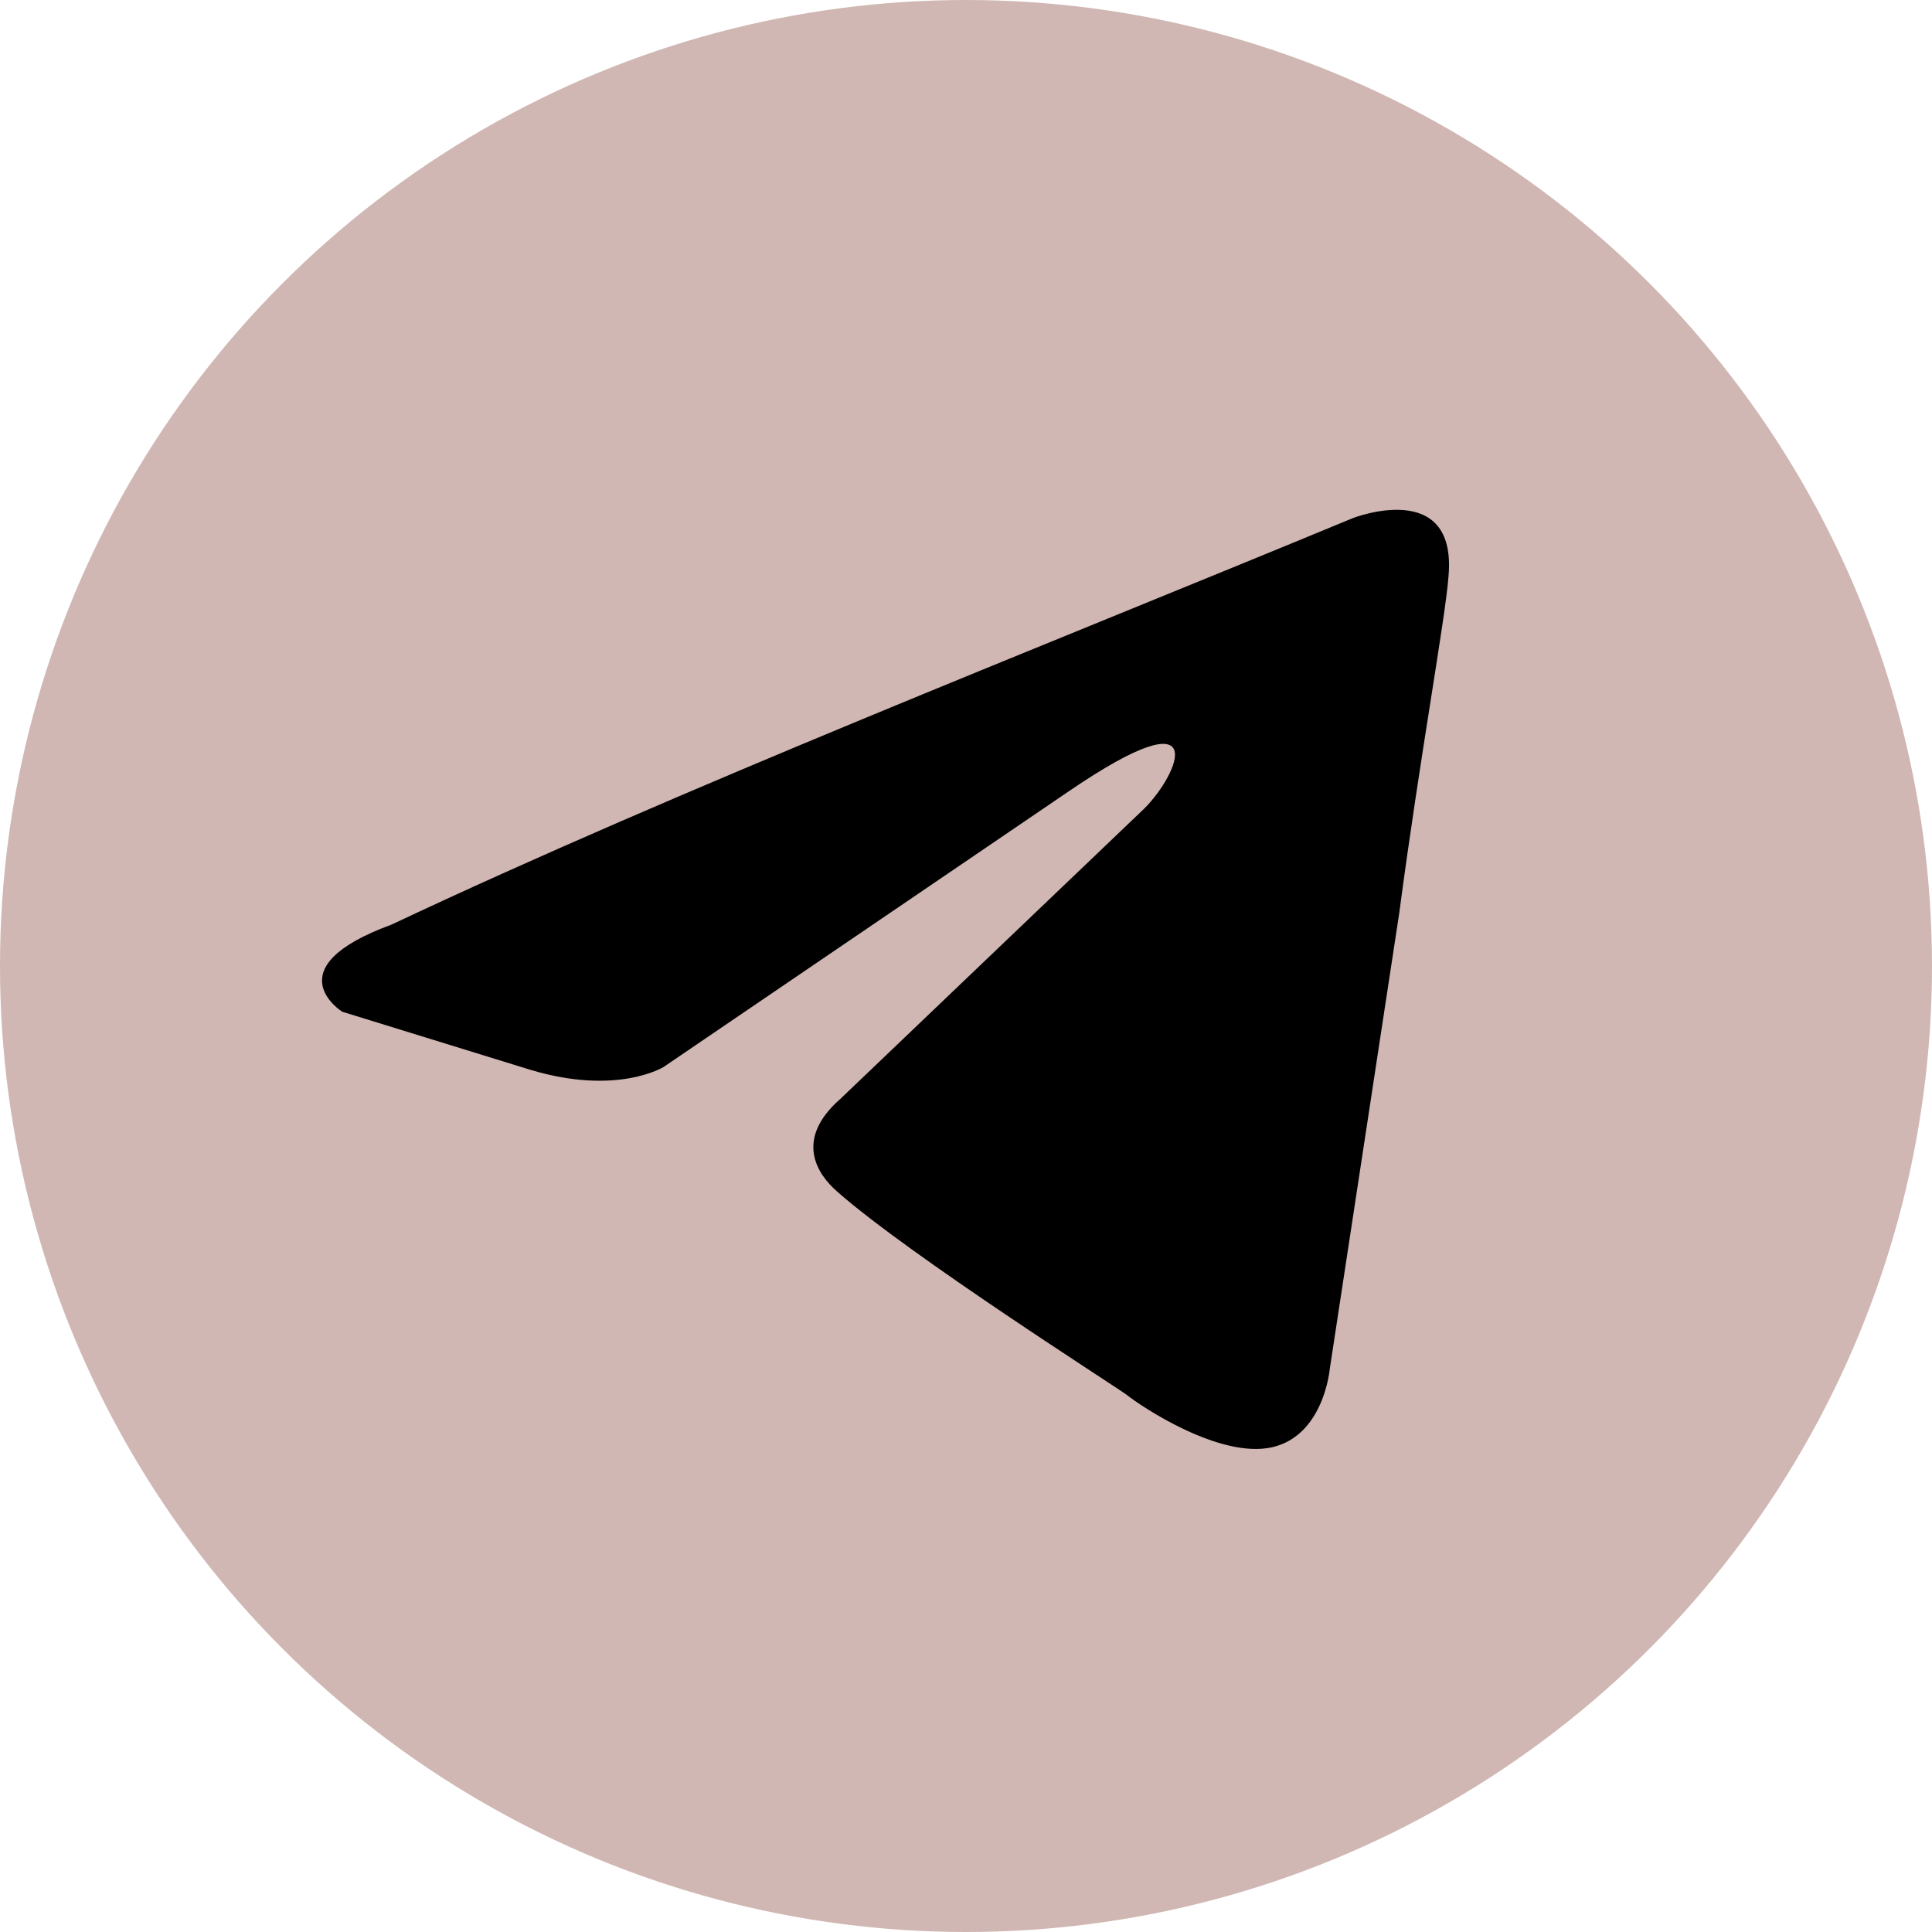
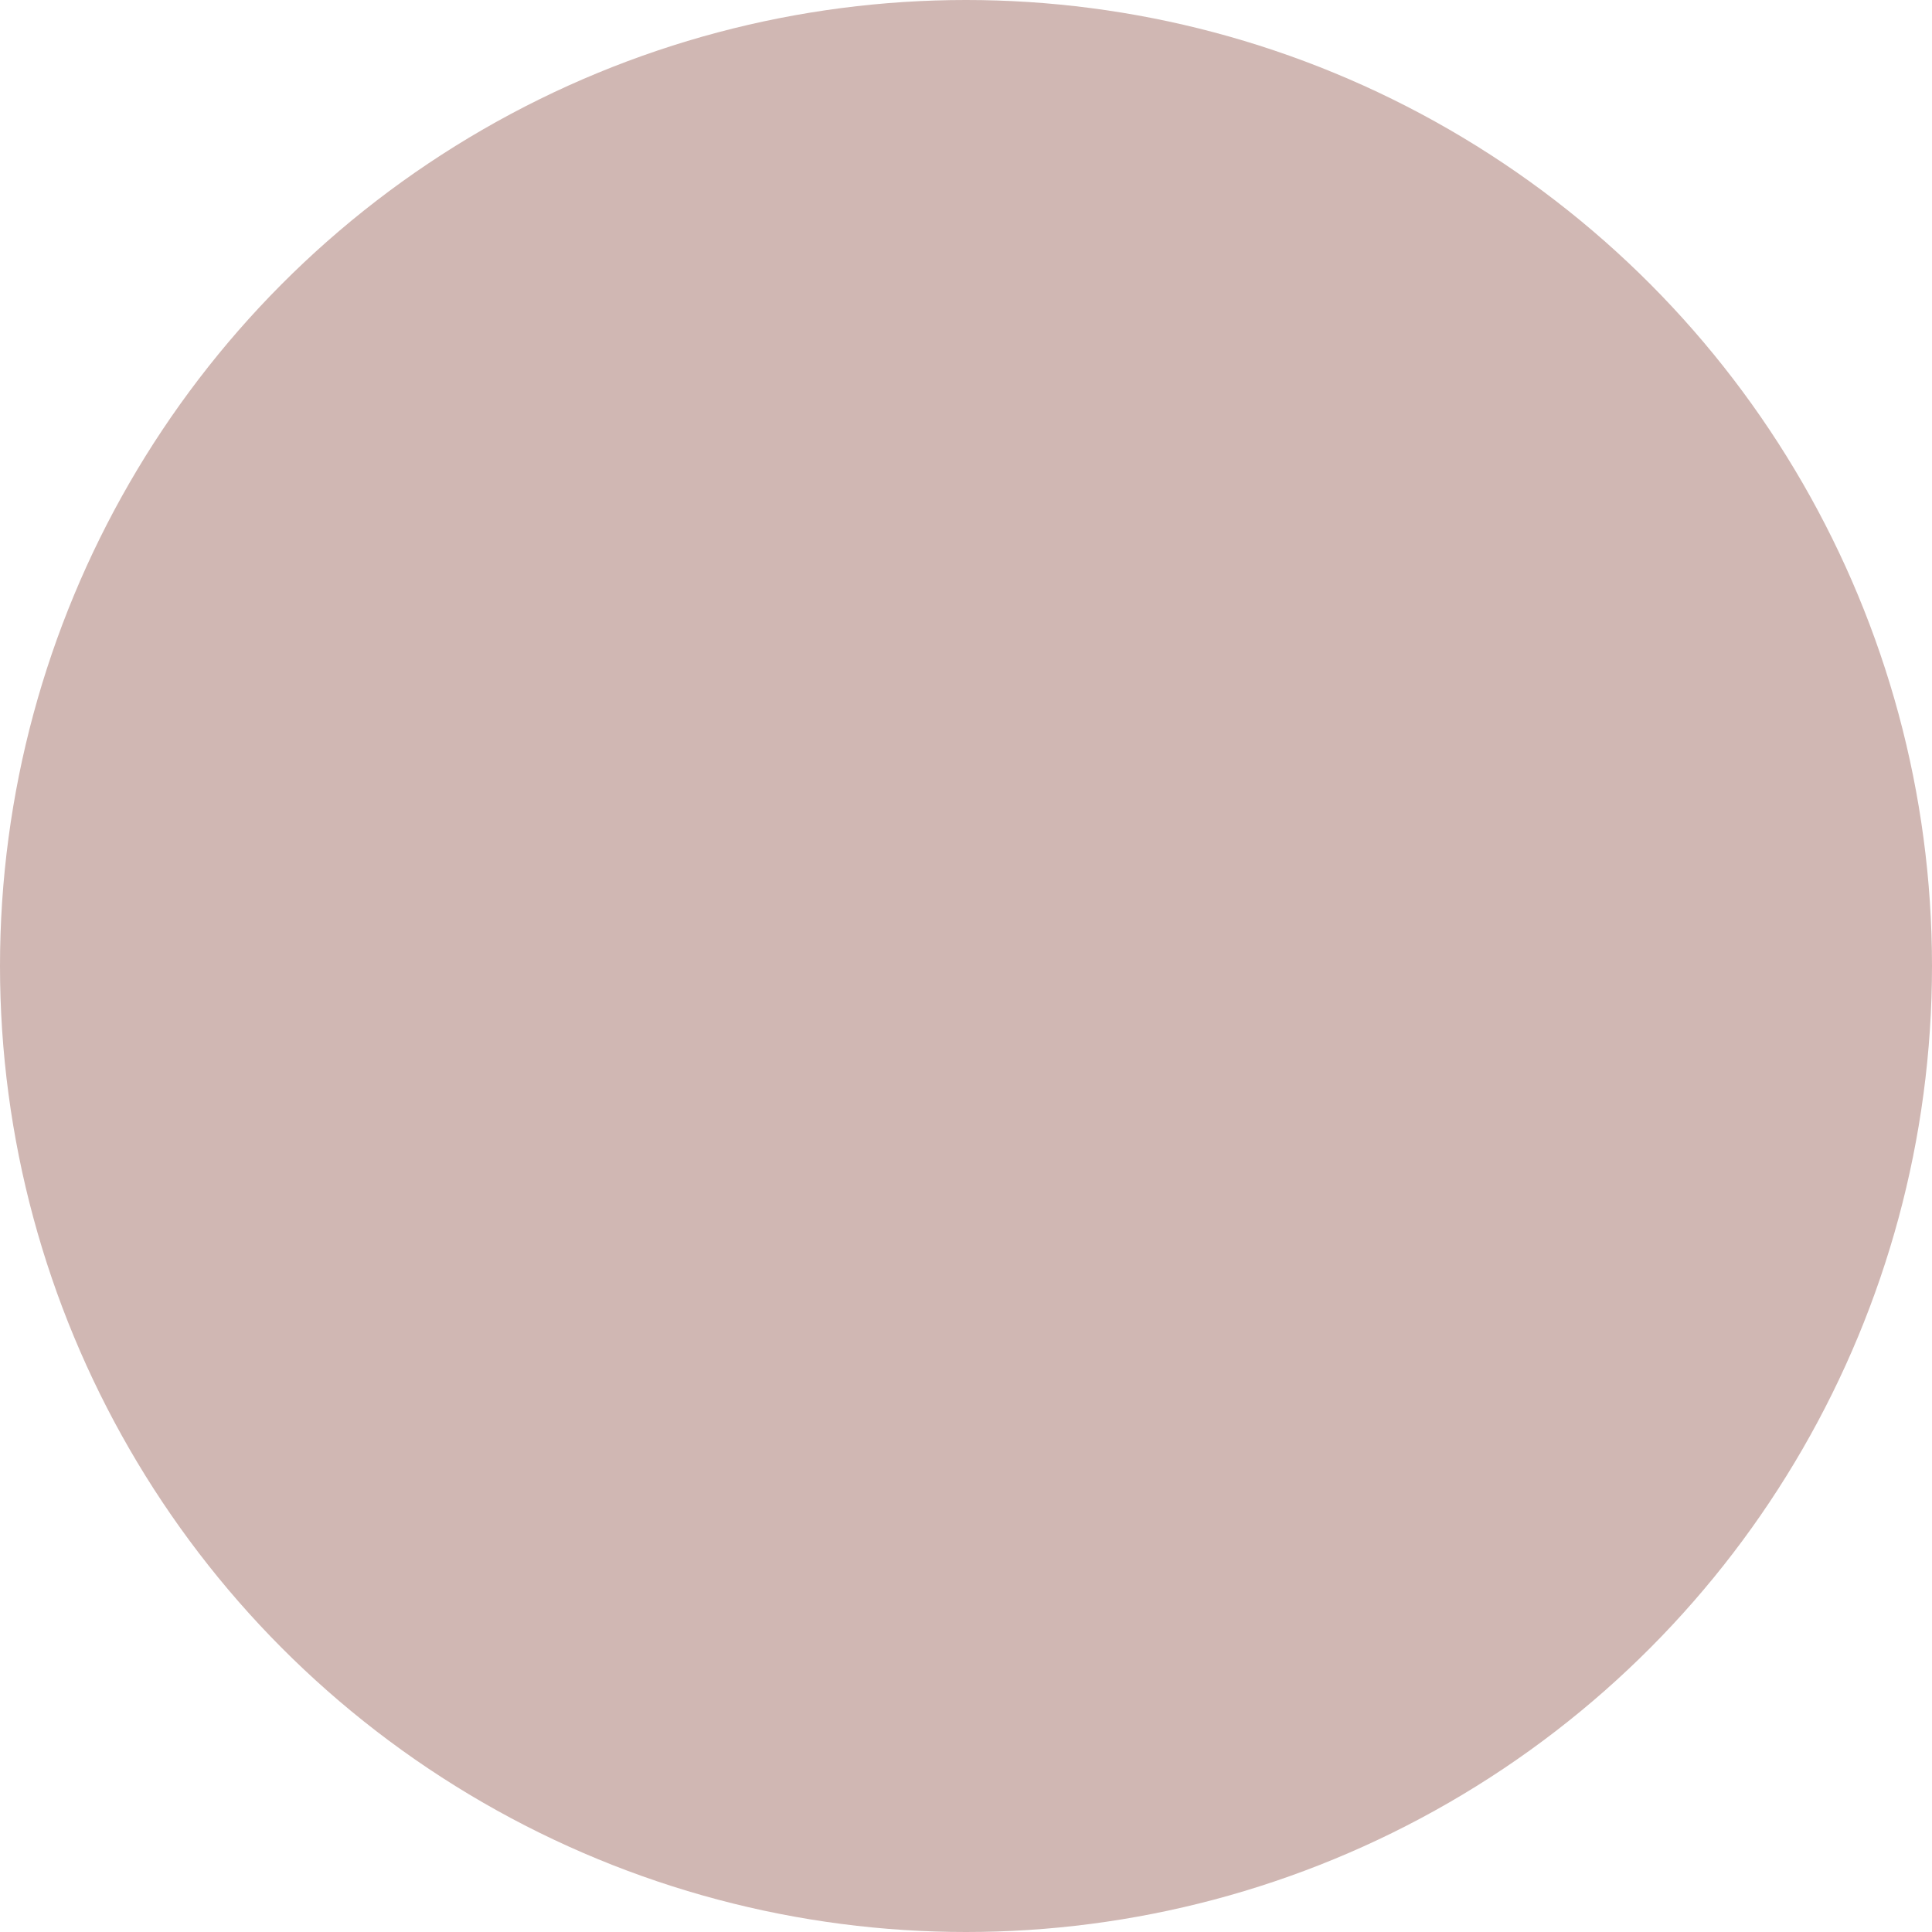
<svg xmlns="http://www.w3.org/2000/svg" width="24" height="24" viewBox="0 0 24 24" fill="none">
  <circle cx="12" cy="12" r="12" fill="#D0B7B3" />
-   <path d="M16.806 6.436C16.806 6.436 18.102 5.931 17.994 7.158C17.958 7.663 17.634 9.43 17.382 11.342L16.519 17.005C16.519 17.005 16.447 17.835 15.799 17.979C15.152 18.123 14.18 17.474 14 17.33C13.857 17.222 11.302 15.598 10.403 14.805C10.151 14.588 9.863 14.156 10.439 13.651L14.216 10.043C14.648 9.611 15.08 8.601 13.281 9.827L8.244 13.254C8.244 13.254 7.669 13.614 6.59 13.29L4.251 12.568C4.251 12.568 3.388 12.027 4.863 11.486C8.46 9.791 12.885 8.059 16.806 6.436Z" fill="black" />
</svg>